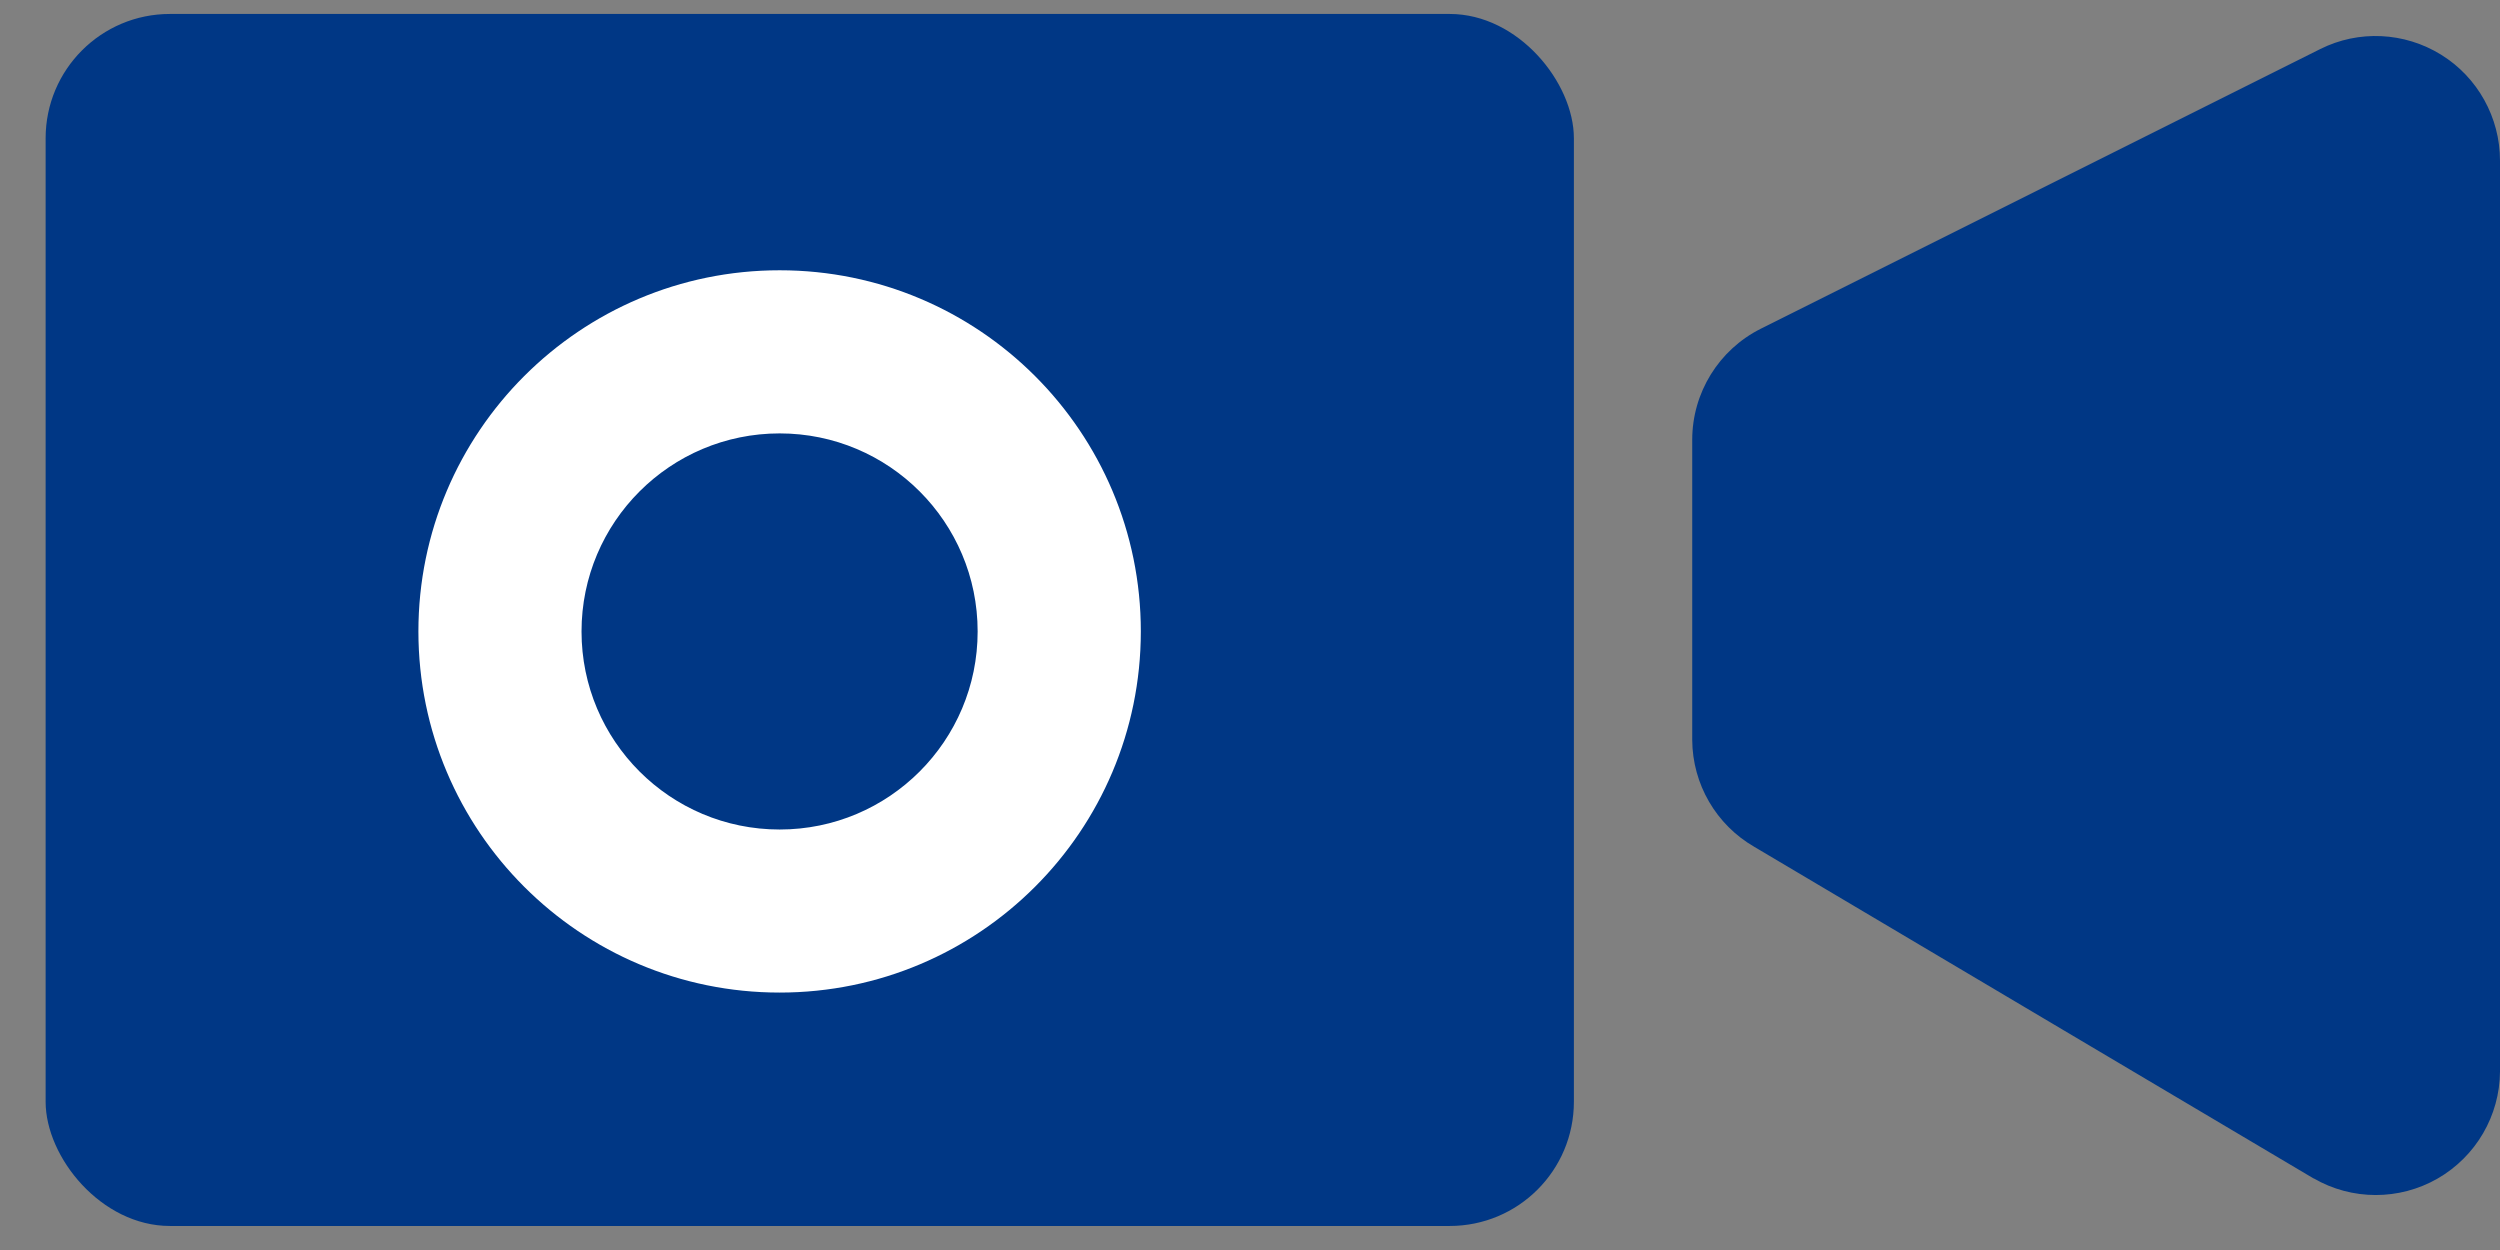
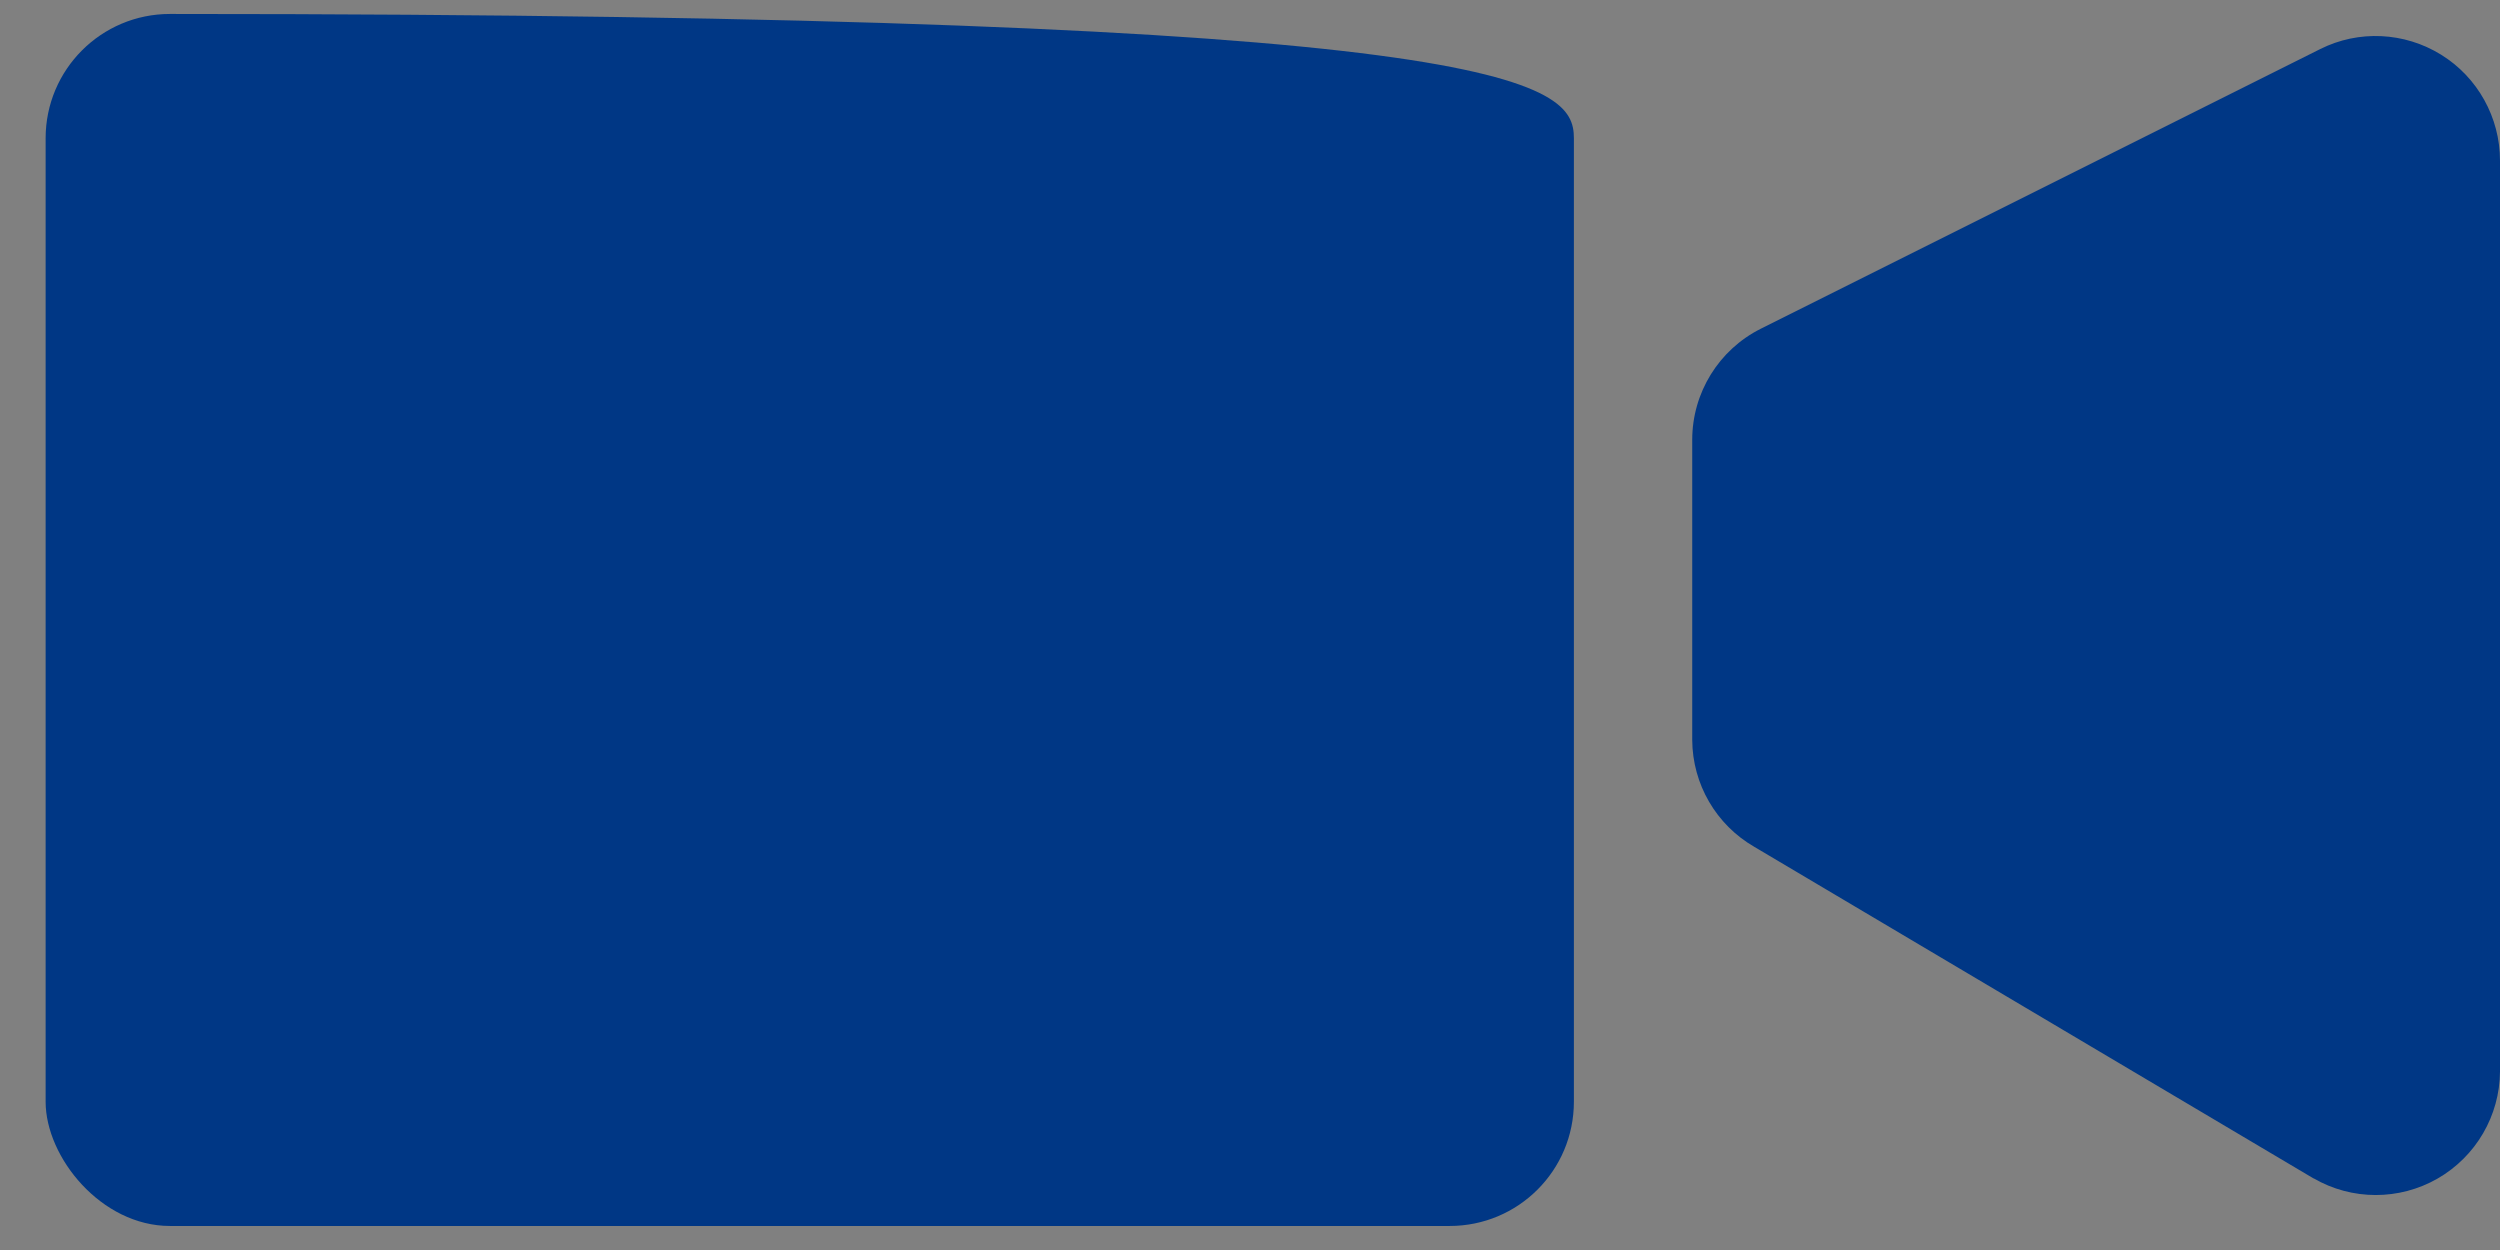
<svg xmlns="http://www.w3.org/2000/svg" width="36" height="18" viewBox="0 0 36 18" fill="none">
  <rect x="0" y="0" width="36" height="18" fill="#808080" stroke="none" />
-   <path d="M2.447 0.201H20.875C21.864 0.201 22.664 1.19 22.664 1.991V15.865C22.664 16.854 21.864 17.654 20.875 17.654H2.447C1.458 17.654 0.657 16.665 0.657 15.865V1.991C0.657 1.002 1.458 0.201 2.447 0.201Z" fill="#003785" />
+   <path d="M2.447 0.201C21.864 0.201 22.664 1.19 22.664 1.991V15.865C22.664 16.854 21.864 17.654 20.875 17.654H2.447C1.458 17.654 0.657 16.665 0.657 15.865V1.991C0.657 1.002 1.458 0.201 2.447 0.201Z" fill="#003785" />
  <path d="M35.151 0.787C34.623 0.461 33.964 0.429 33.41 0.707L25.357 4.733C24.751 5.036 24.368 5.656 24.368 6.334V10.656C24.372 11.292 24.712 11.877 25.263 12.195L33.316 16.97V16.968C33.868 17.288 34.548 17.288 35.1 16.972C35.654 16.654 35.996 16.066 36 15.43V2.313C36 1.691 35.678 1.113 35.151 0.787Z" fill="#003785" />
-   <path d="M11.227 3.892C14.099 3.892 16.428 6.22 16.428 9.093C16.427 11.965 14.099 14.293 11.227 14.293C8.354 14.293 6.026 11.965 6.025 9.093C6.025 6.221 8.354 3.892 11.227 3.892ZM11.227 6.241C9.652 6.241 8.374 7.518 8.374 9.093C8.374 10.668 9.651 11.945 11.227 11.945C12.802 11.945 14.078 10.668 14.078 9.093C14.078 7.518 12.802 6.241 11.227 6.241Z" fill="white" />
</svg>